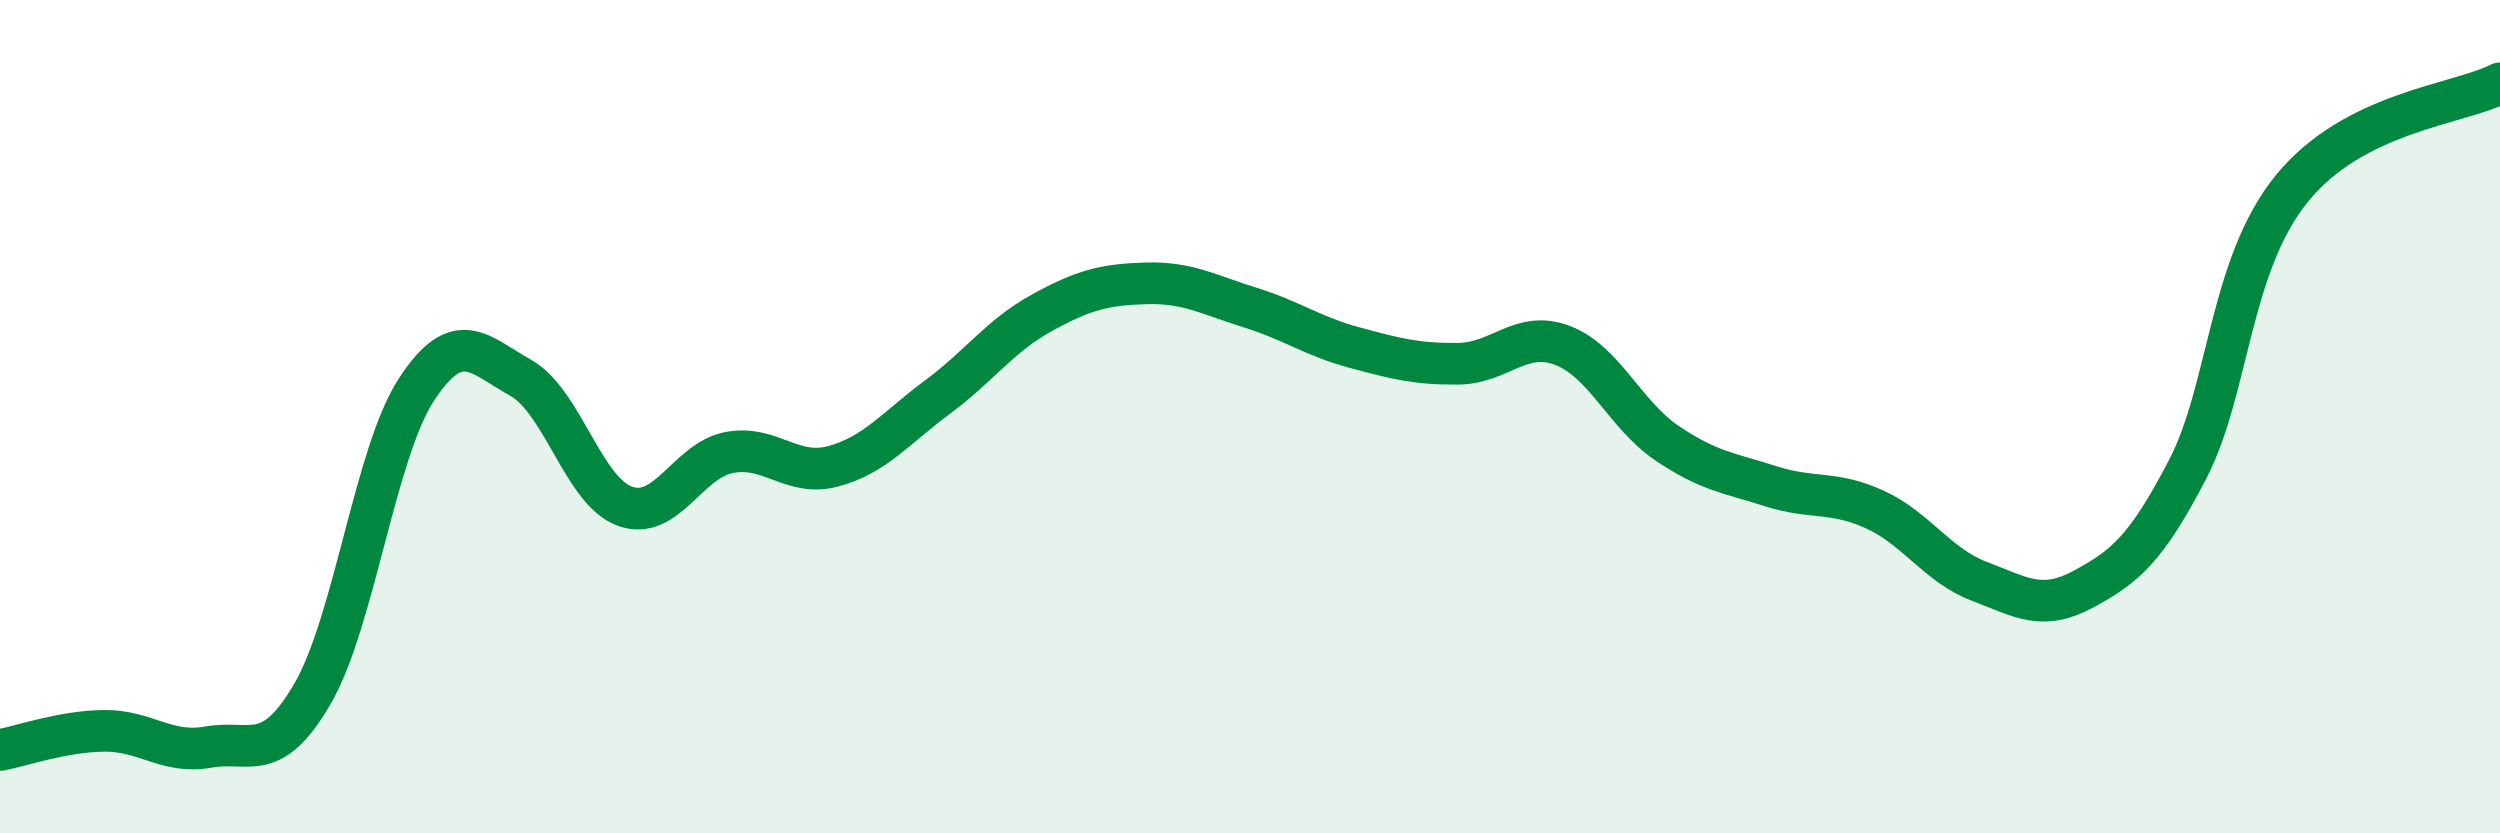
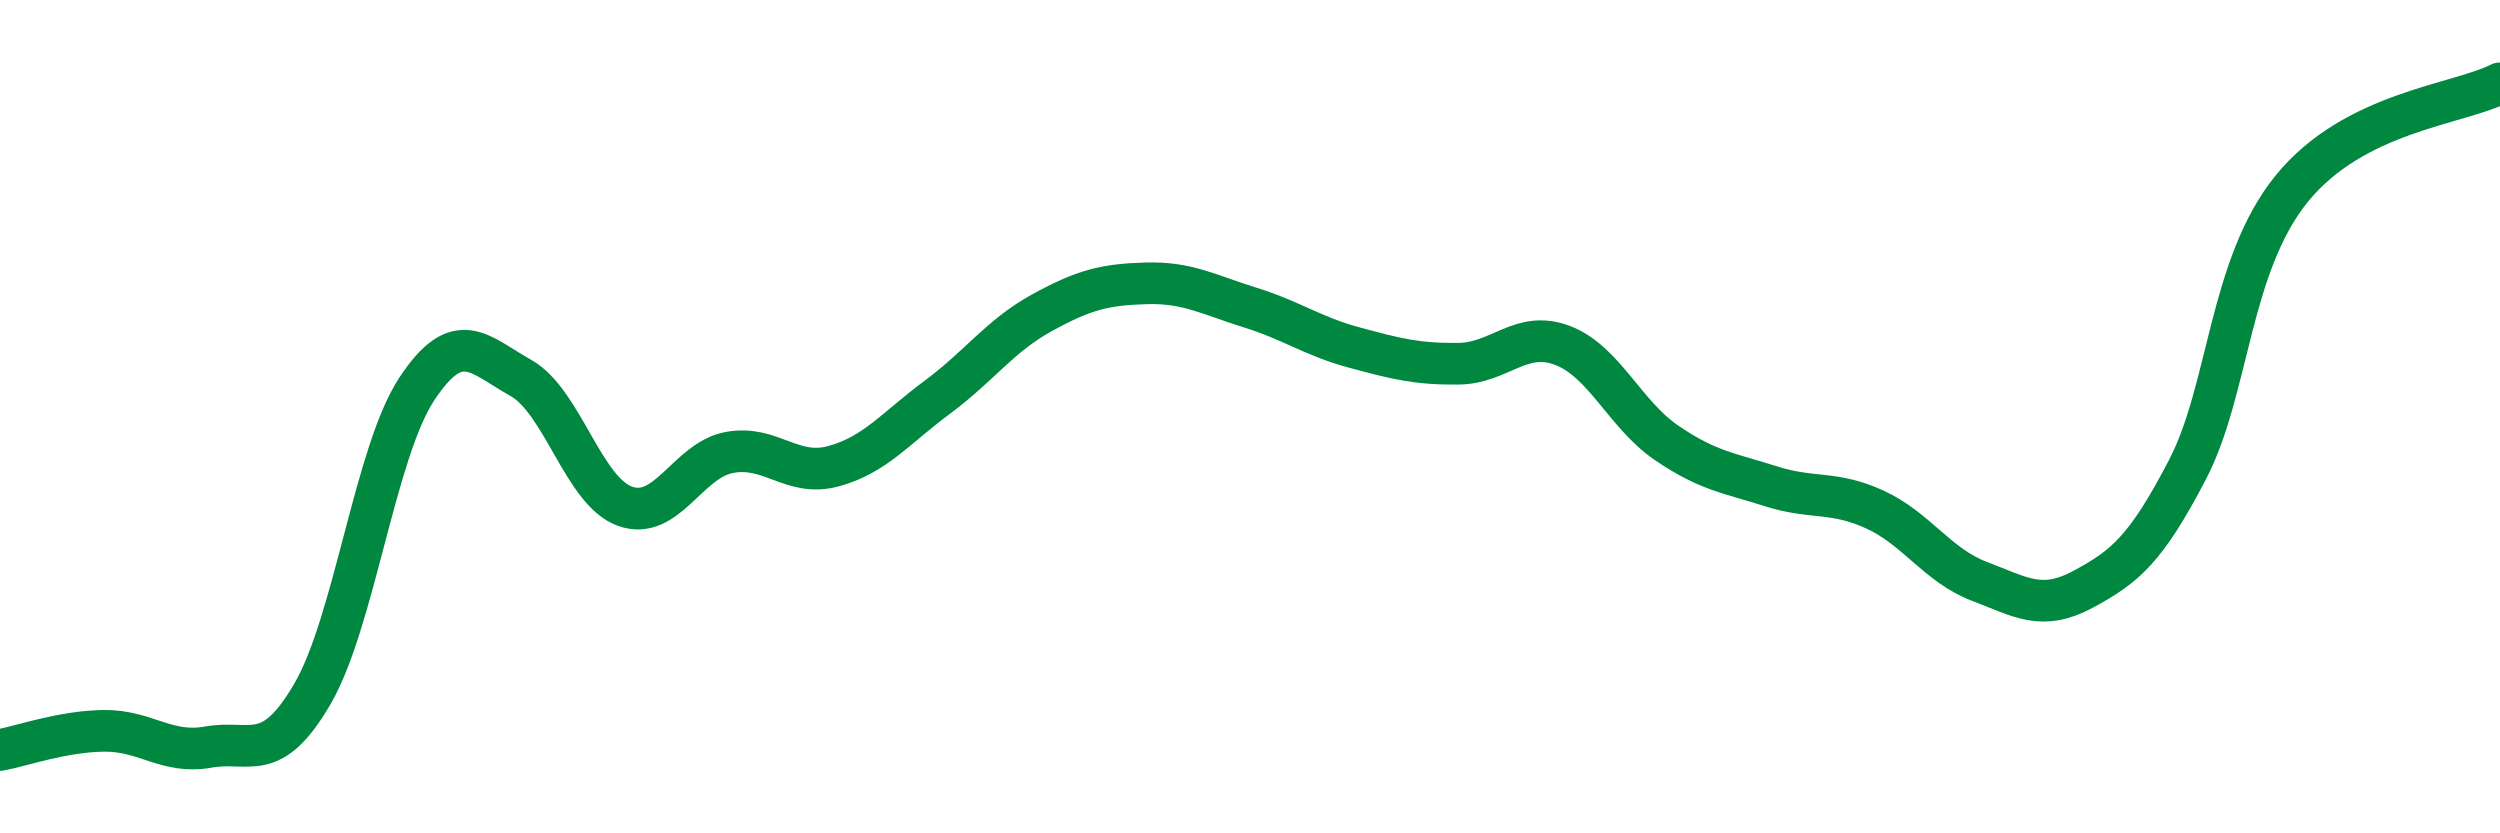
<svg xmlns="http://www.w3.org/2000/svg" width="60" height="20" viewBox="0 0 60 20">
-   <path d="M 0,18 C 0.5,17.91 1.5,17.55 2.5,17.54 C 3.5,17.53 4,18.11 5,17.93 C 6,17.75 6.5,18.37 7.5,16.65 C 8.5,14.93 9,10.86 10,9.34 C 11,7.82 11.5,8.51 12.5,9.07 C 13.5,9.63 14,11.79 15,12.15 C 16,12.51 16.5,11.05 17.5,10.86 C 18.5,10.67 19,11.46 20,11.19 C 21,10.92 21.5,10.27 22.5,9.53 C 23.5,8.79 24,8.06 25,7.51 C 26,6.96 26.5,6.83 27.5,6.8 C 28.5,6.77 29,7.07 30,7.38 C 31,7.69 31.5,8.07 32.5,8.34 C 33.5,8.61 34,8.74 35,8.73 C 36,8.72 36.5,7.91 37.5,8.29 C 38.5,8.67 39,9.95 40,10.63 C 41,11.31 41.5,11.35 42.5,11.67 C 43.5,11.99 44,11.77 45,12.23 C 46,12.69 46.5,13.57 47.5,13.95 C 48.5,14.33 49,14.68 50,14.14 C 51,13.6 51.5,13.19 52.5,11.27 C 53.5,9.35 53.5,6.38 55,4.53 C 56.5,2.68 59,2.51 60,2L60 20L0 20Z" fill="#008740" opacity="0.1" stroke-linecap="round" stroke-linejoin="round" />
  <path d="M 0,18 C 0.5,17.91 1.5,17.55 2.5,17.54 C 3.5,17.53 4,18.11 5,17.93 C 6,17.75 6.5,18.37 7.5,16.65 C 8.5,14.93 9,10.86 10,9.34 C 11,7.82 11.5,8.51 12.5,9.07 C 13.5,9.63 14,11.79 15,12.15 C 16,12.51 16.5,11.05 17.5,10.86 C 18.5,10.67 19,11.46 20,11.19 C 21,10.92 21.5,10.27 22.5,9.53 C 23.5,8.79 24,8.06 25,7.51 C 26,6.96 26.5,6.83 27.5,6.8 C 28.5,6.77 29,7.07 30,7.38 C 31,7.69 31.5,8.07 32.5,8.34 C 33.5,8.61 34,8.74 35,8.73 C 36,8.72 36.5,7.91 37.5,8.29 C 38.5,8.67 39,9.95 40,10.63 C 41,11.31 41.5,11.35 42.5,11.67 C 43.5,11.99 44,11.77 45,12.23 C 46,12.69 46.5,13.57 47.5,13.95 C 48.5,14.33 49,14.68 50,14.14 C 51,13.6 51.5,13.19 52.5,11.27 C 53.5,9.35 53.5,6.38 55,4.53 C 56.5,2.68 59,2.51 60,2" stroke="#008740" stroke-width="1" fill="none" stroke-linecap="round" stroke-linejoin="round" />
</svg>